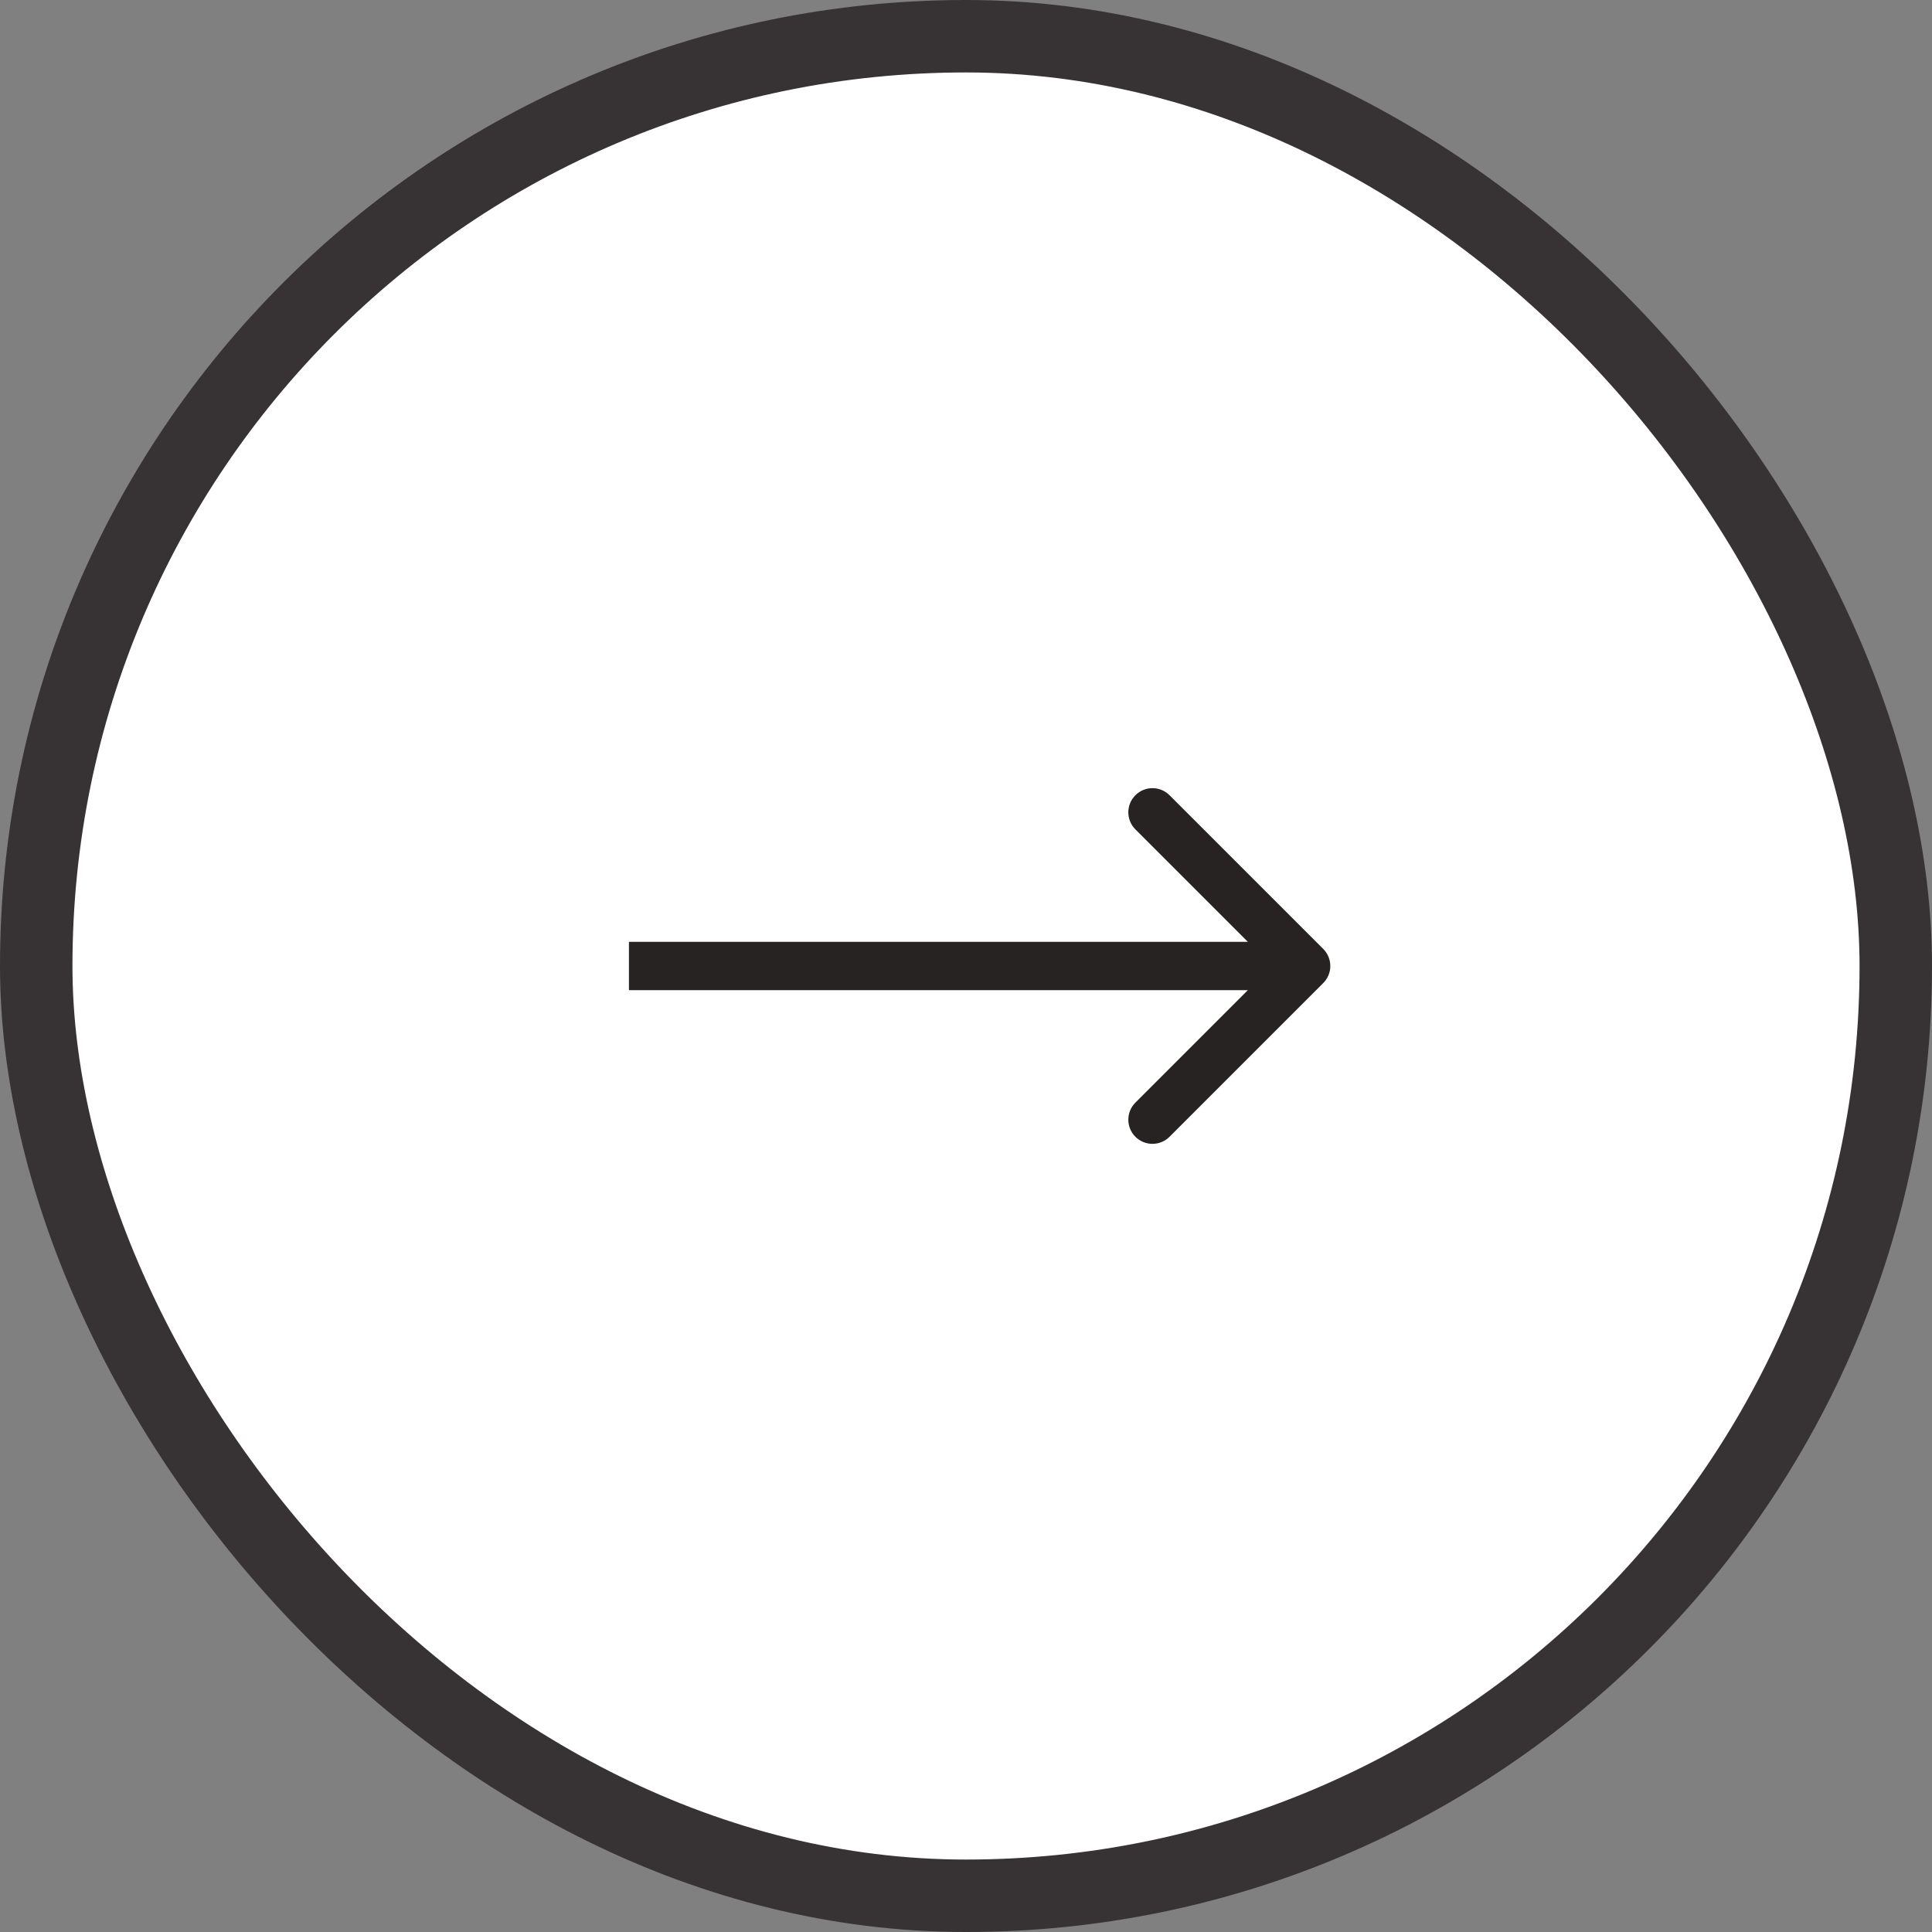
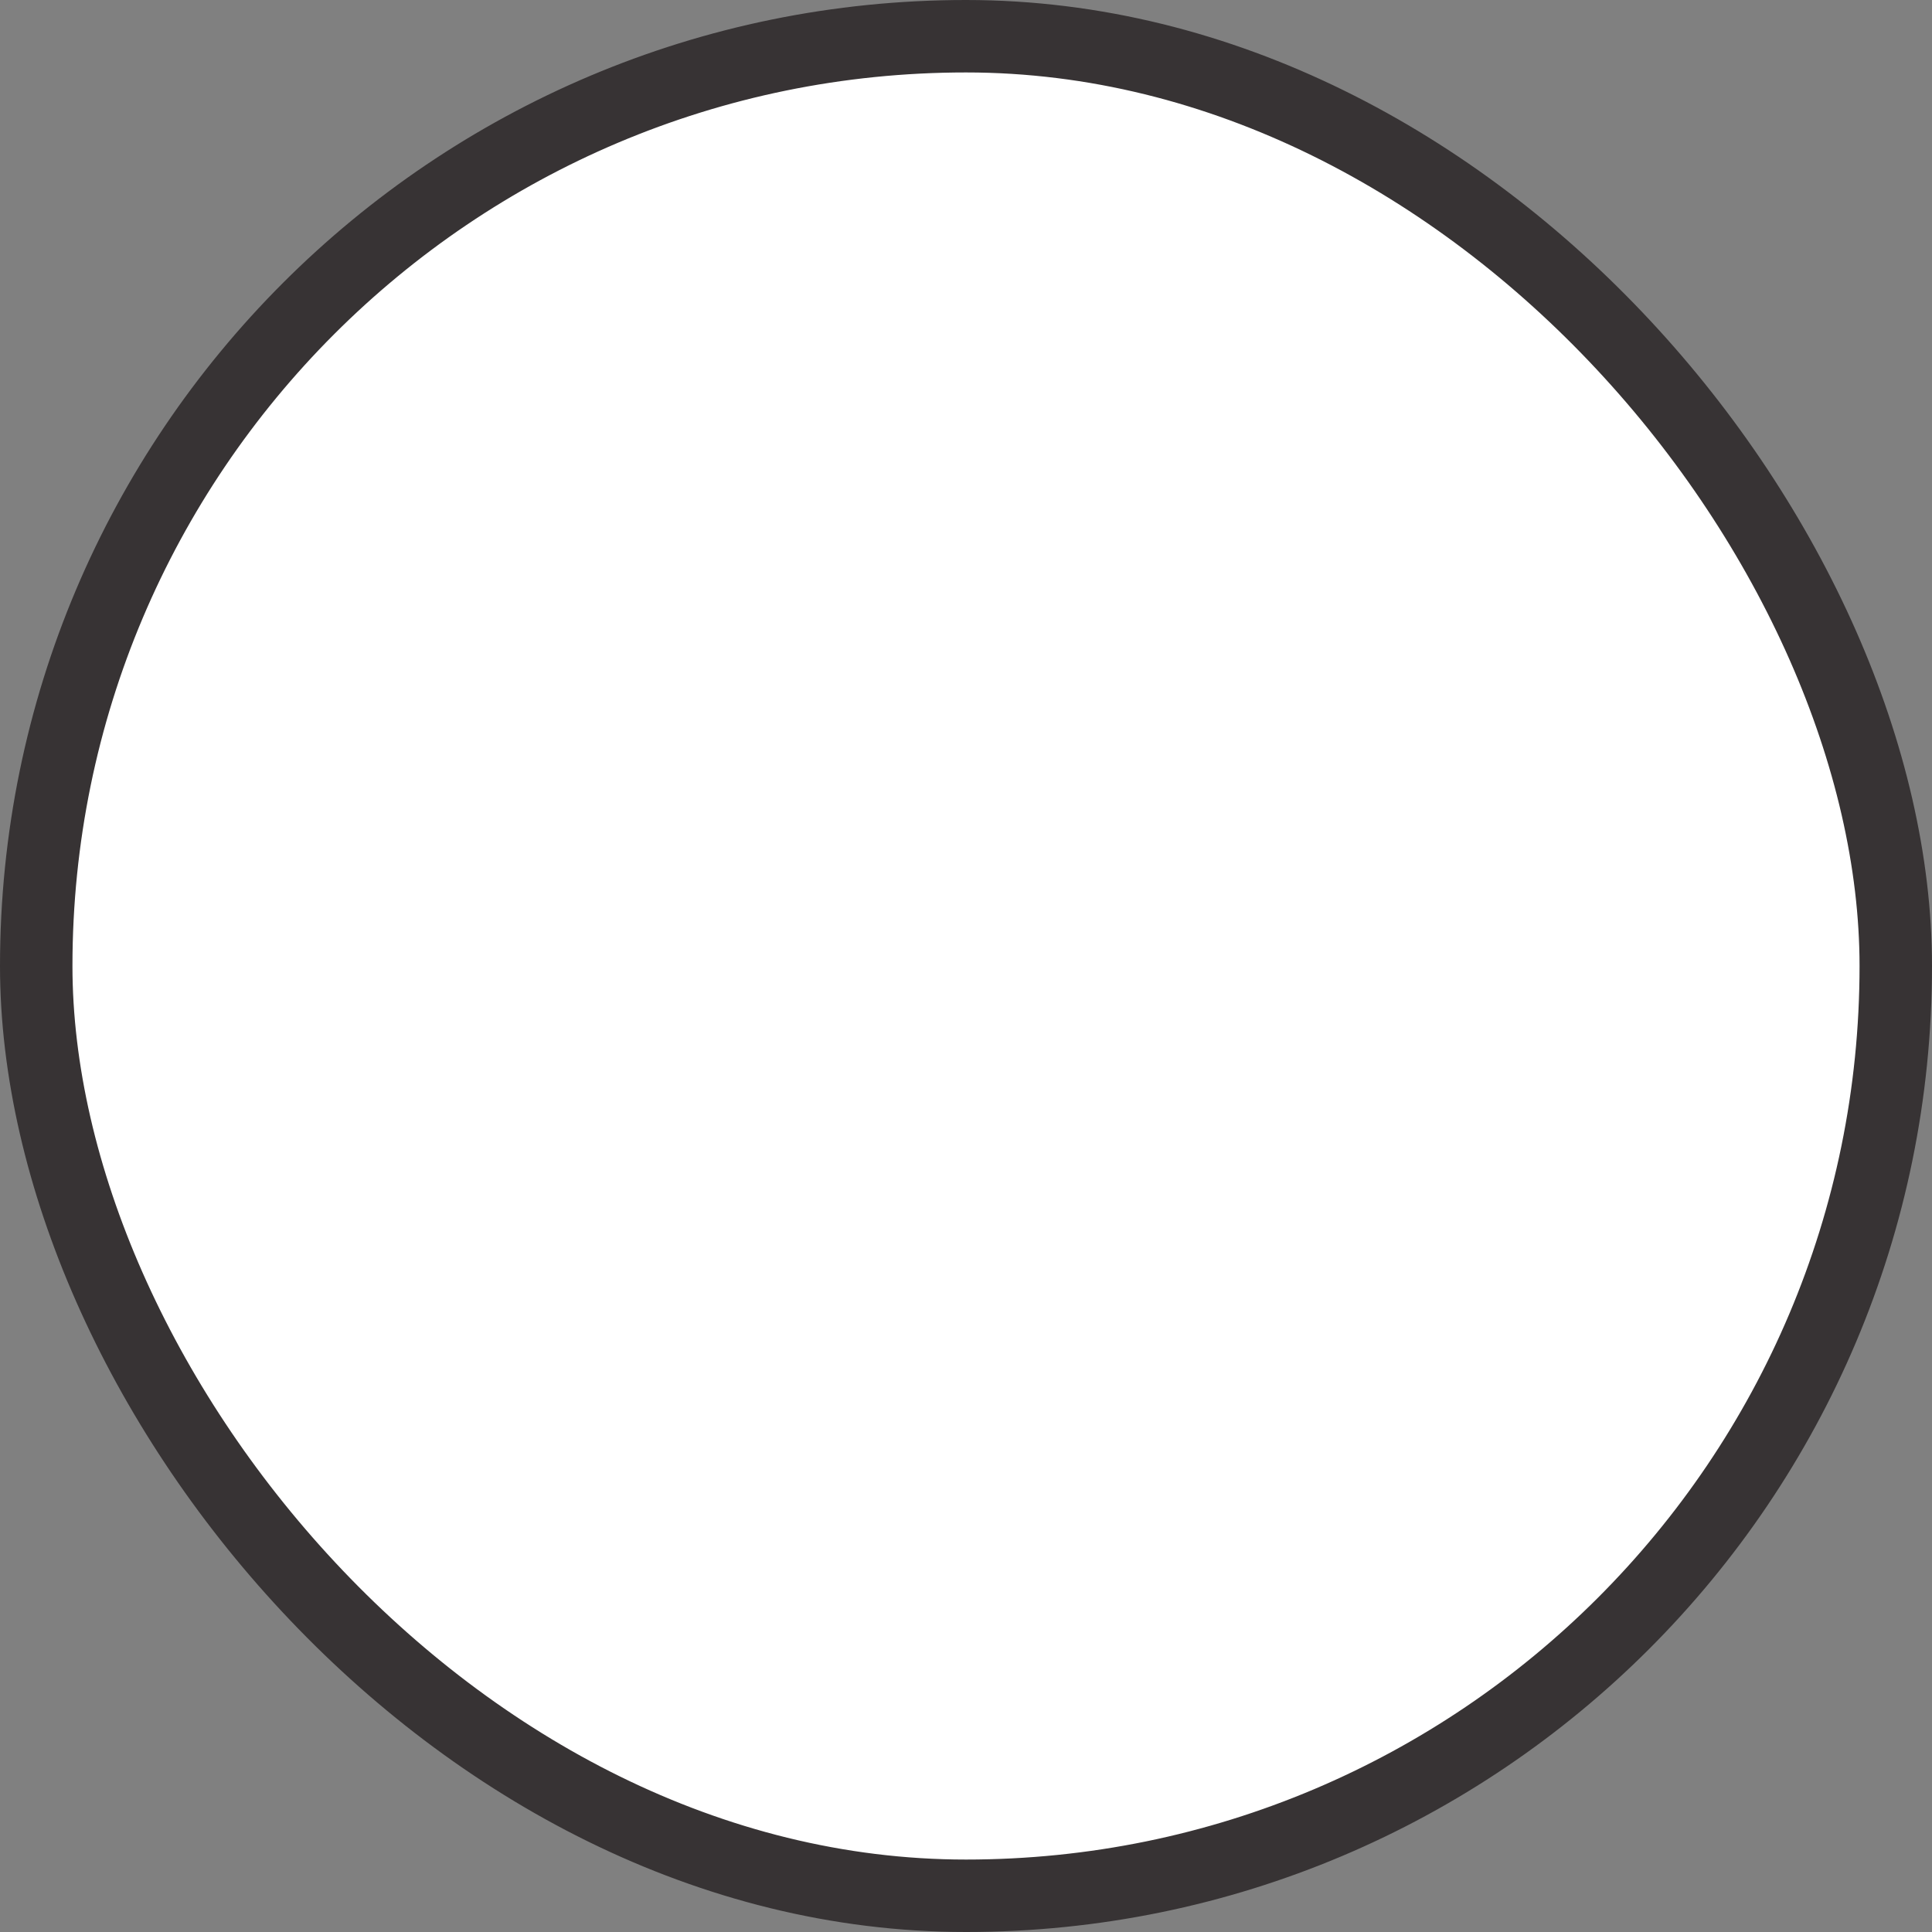
<svg xmlns="http://www.w3.org/2000/svg" width="80" height="80" viewBox="0 0 80 80" fill="none">
  <rect x="0" y="0" width="80" height="80" fill="#808080" stroke="none" />
  <rect x="1.5" y="1.5" width="77" height="77" rx="38.5" fill="white" stroke="#373334" stroke-width="3" />
-   <path d="M27.043 39H26.043V41H27.043V39ZM54.792 40.707C55.183 40.317 55.183 39.683 54.792 39.293L48.428 32.929C48.038 32.538 47.405 32.538 47.014 32.929C46.624 33.319 46.624 33.953 47.014 34.343L52.671 40L47.014 45.657C46.624 46.047 46.624 46.681 47.014 47.071C47.405 47.462 48.038 47.462 48.428 47.071L54.792 40.707ZM27.043 41H54.085V39H27.043V41Z" fill="#282323" />
</svg>